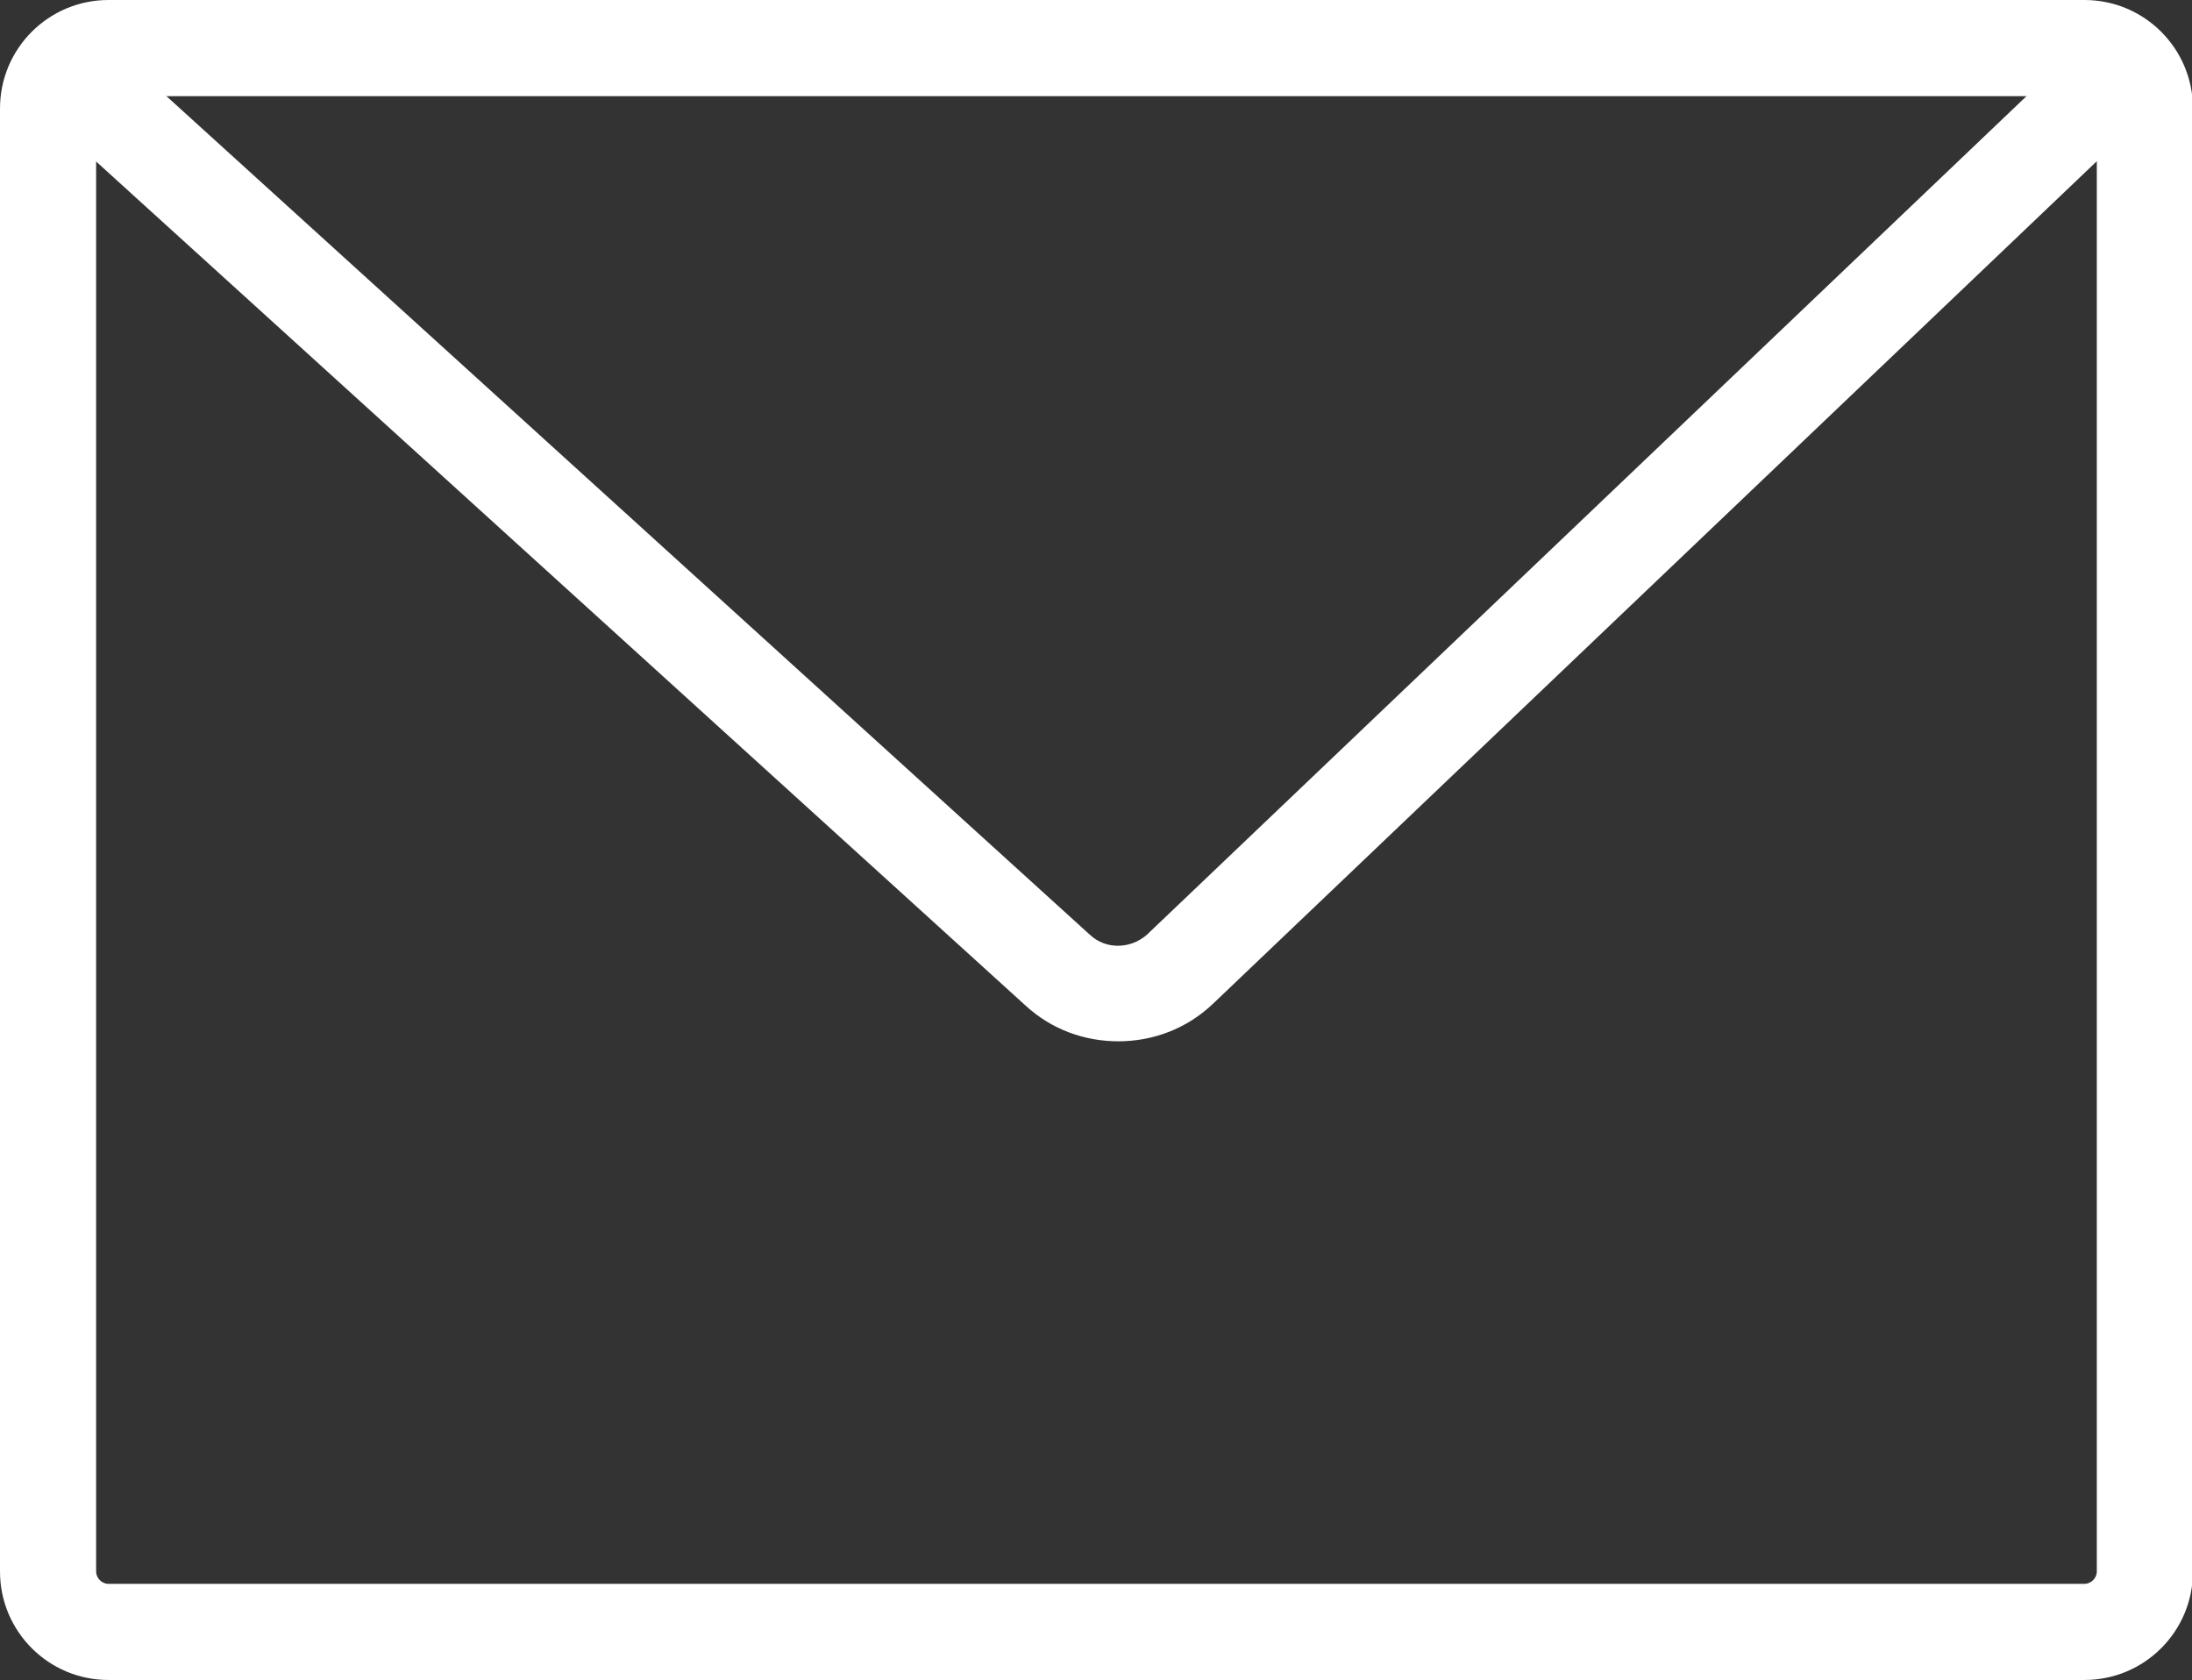
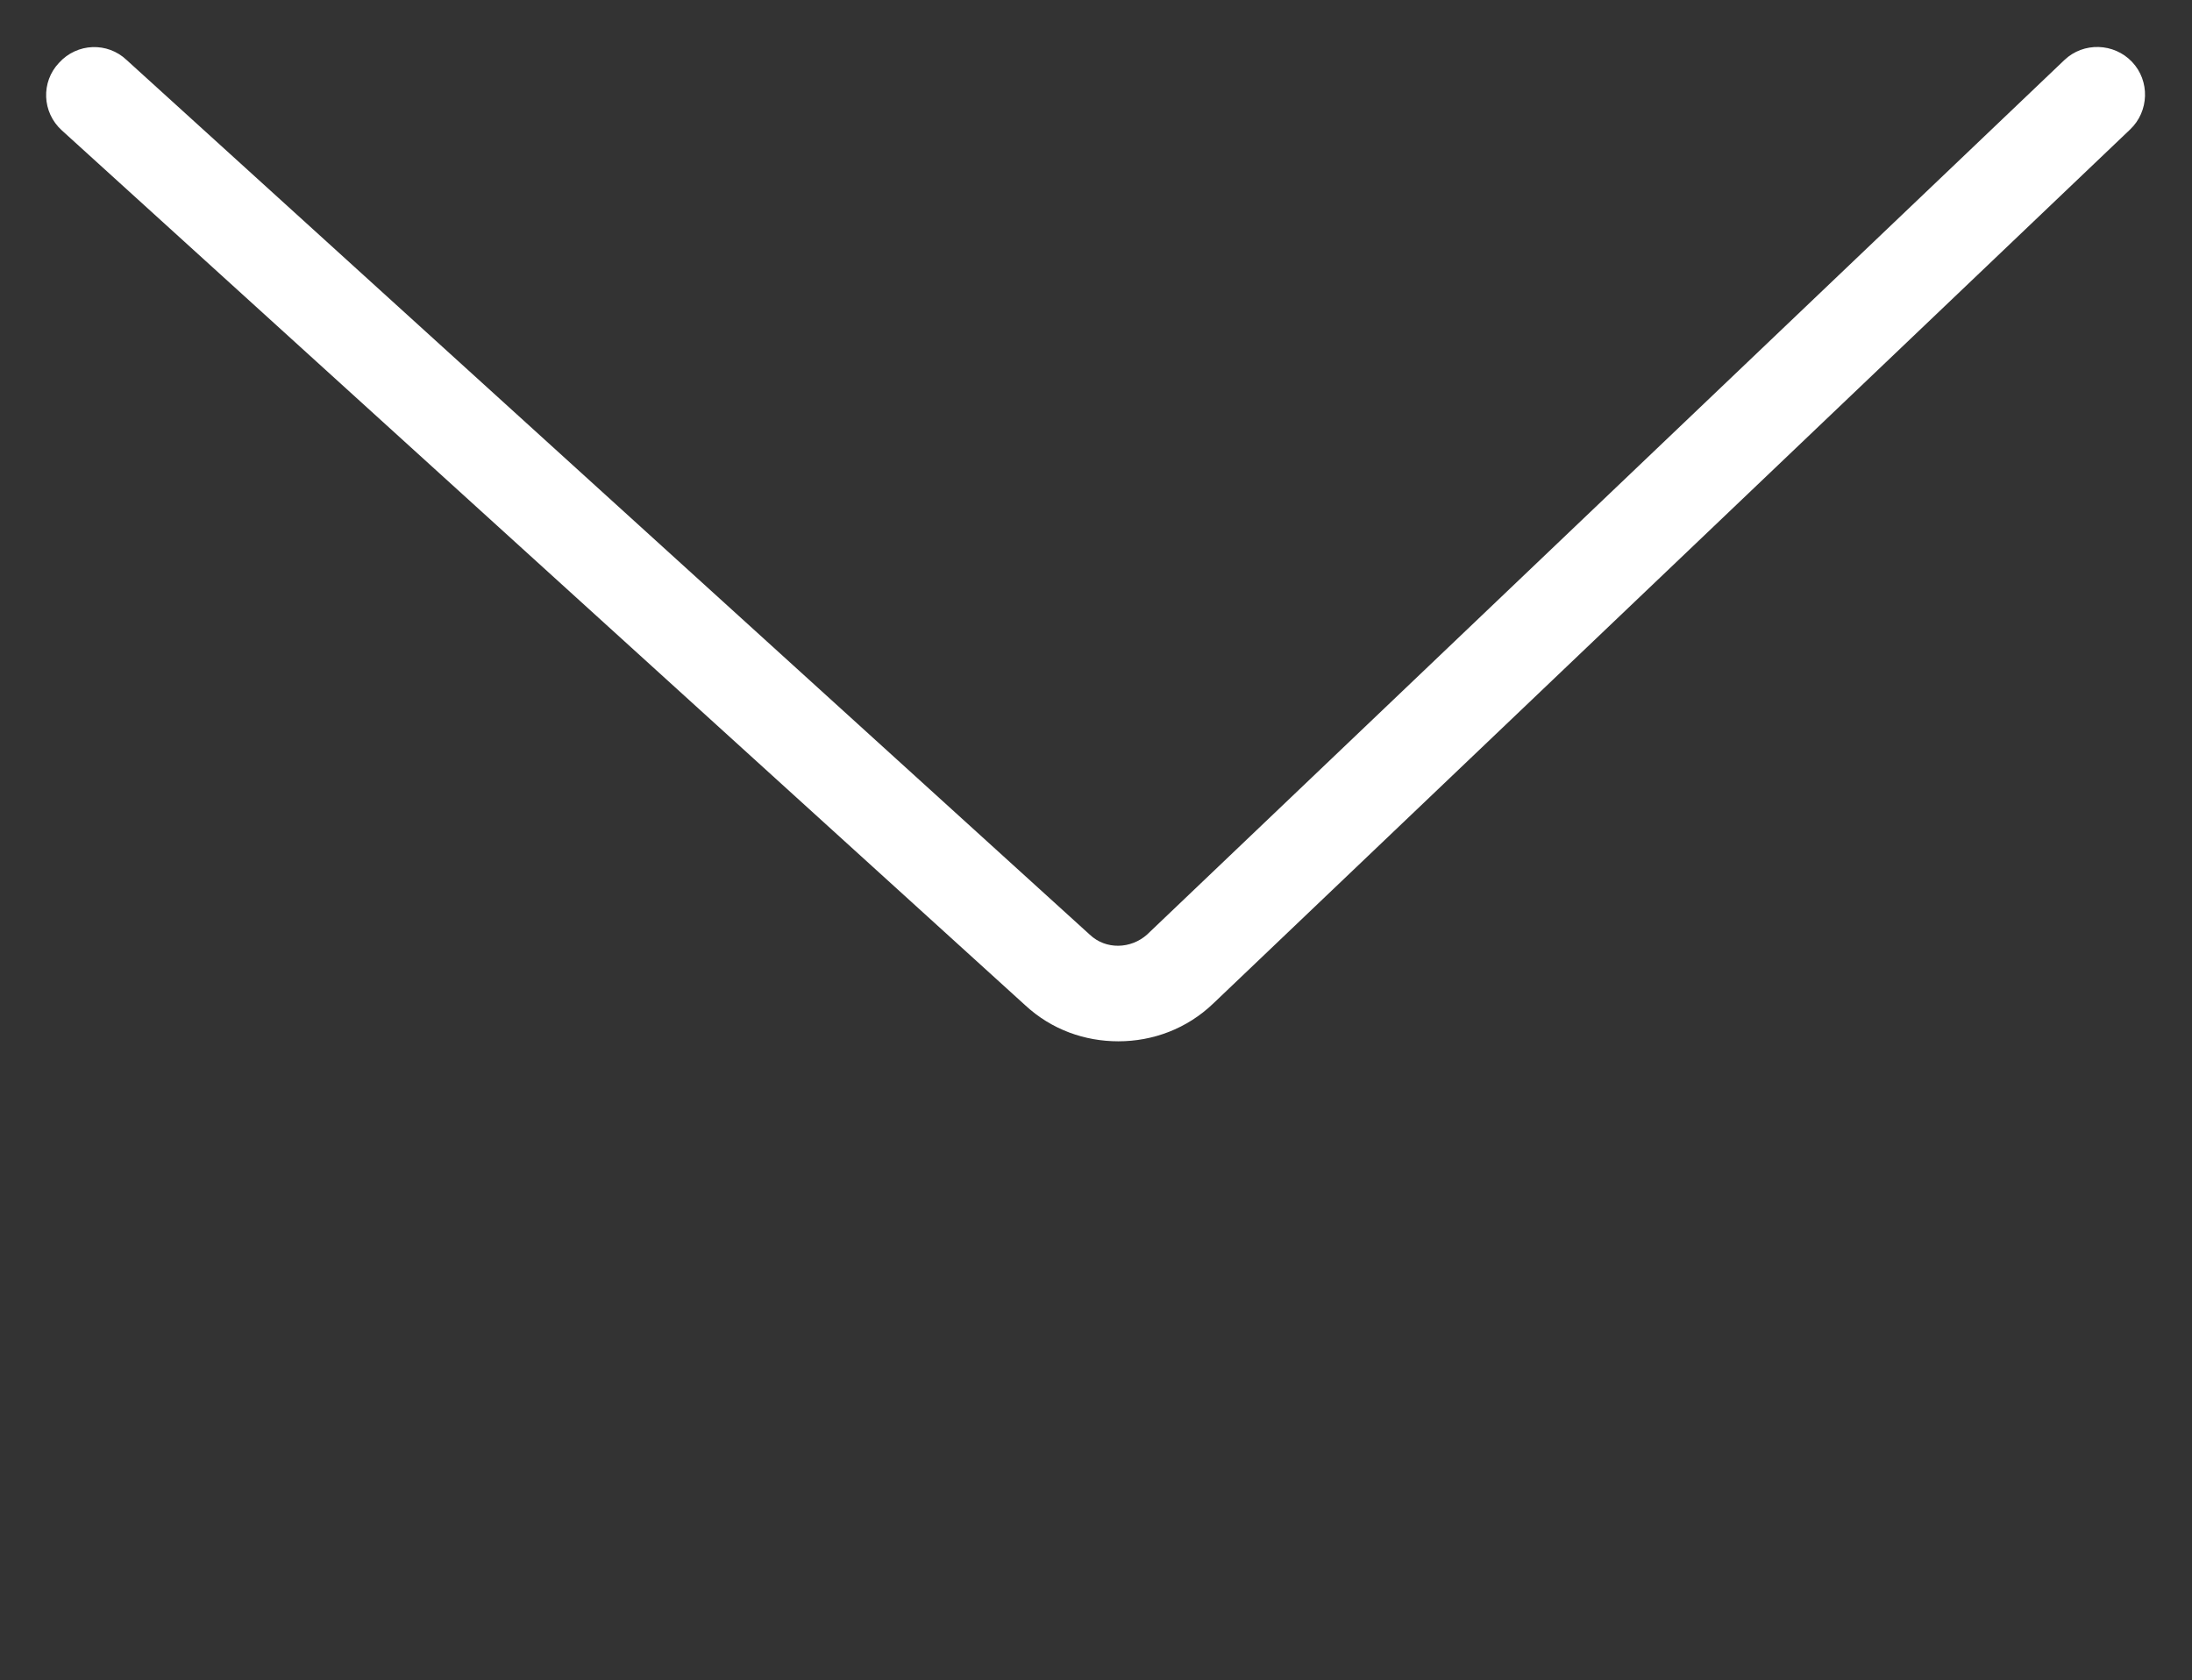
<svg xmlns="http://www.w3.org/2000/svg" id="_レイヤー_2" viewBox="0 0 23.03 17.65">
  <rect x="0" y="0" width="23.03" height="17.65" fill="#333333" stroke="none" />
  <defs>
    <style>.cls-1{fill:#fff;}</style>
  </defs>
  <g id="header">
    <g>
-       <path class="cls-1" d="M21.9,17.65H1.14c-.63,0-1.14-.51-1.14-1.14V1.14C0,.51,.51,0,1.14,0H21.9c.63,0,1.14,.51,1.14,1.14v15.37c0,.63-.51,1.14-1.14,1.14ZM1.14,1.01c-.07,0-.13,.06-.13,.13v15.37c0,.07,.06,.13,.13,.13H21.9c.07,0,.13-.06,.13-.13V1.14c0-.07-.06-.13-.13-.13H1.14Z" />
      <path class="cls-1" d="M11.75,10.94c-.35,0-.7-.12-.98-.38L.65,1.37c-.21-.19-.22-.51-.03-.71,.19-.21,.51-.22,.71-.03L11.45,9.82c.17,.16,.43,.15,.6,0L21.69,.63c.2-.19,.52-.18,.71,.02,.19,.2,.18,.52-.02,.71L12.75,10.54c-.28,.27-.64,.4-1,.4Z" />
    </g>
  </g>
</svg>